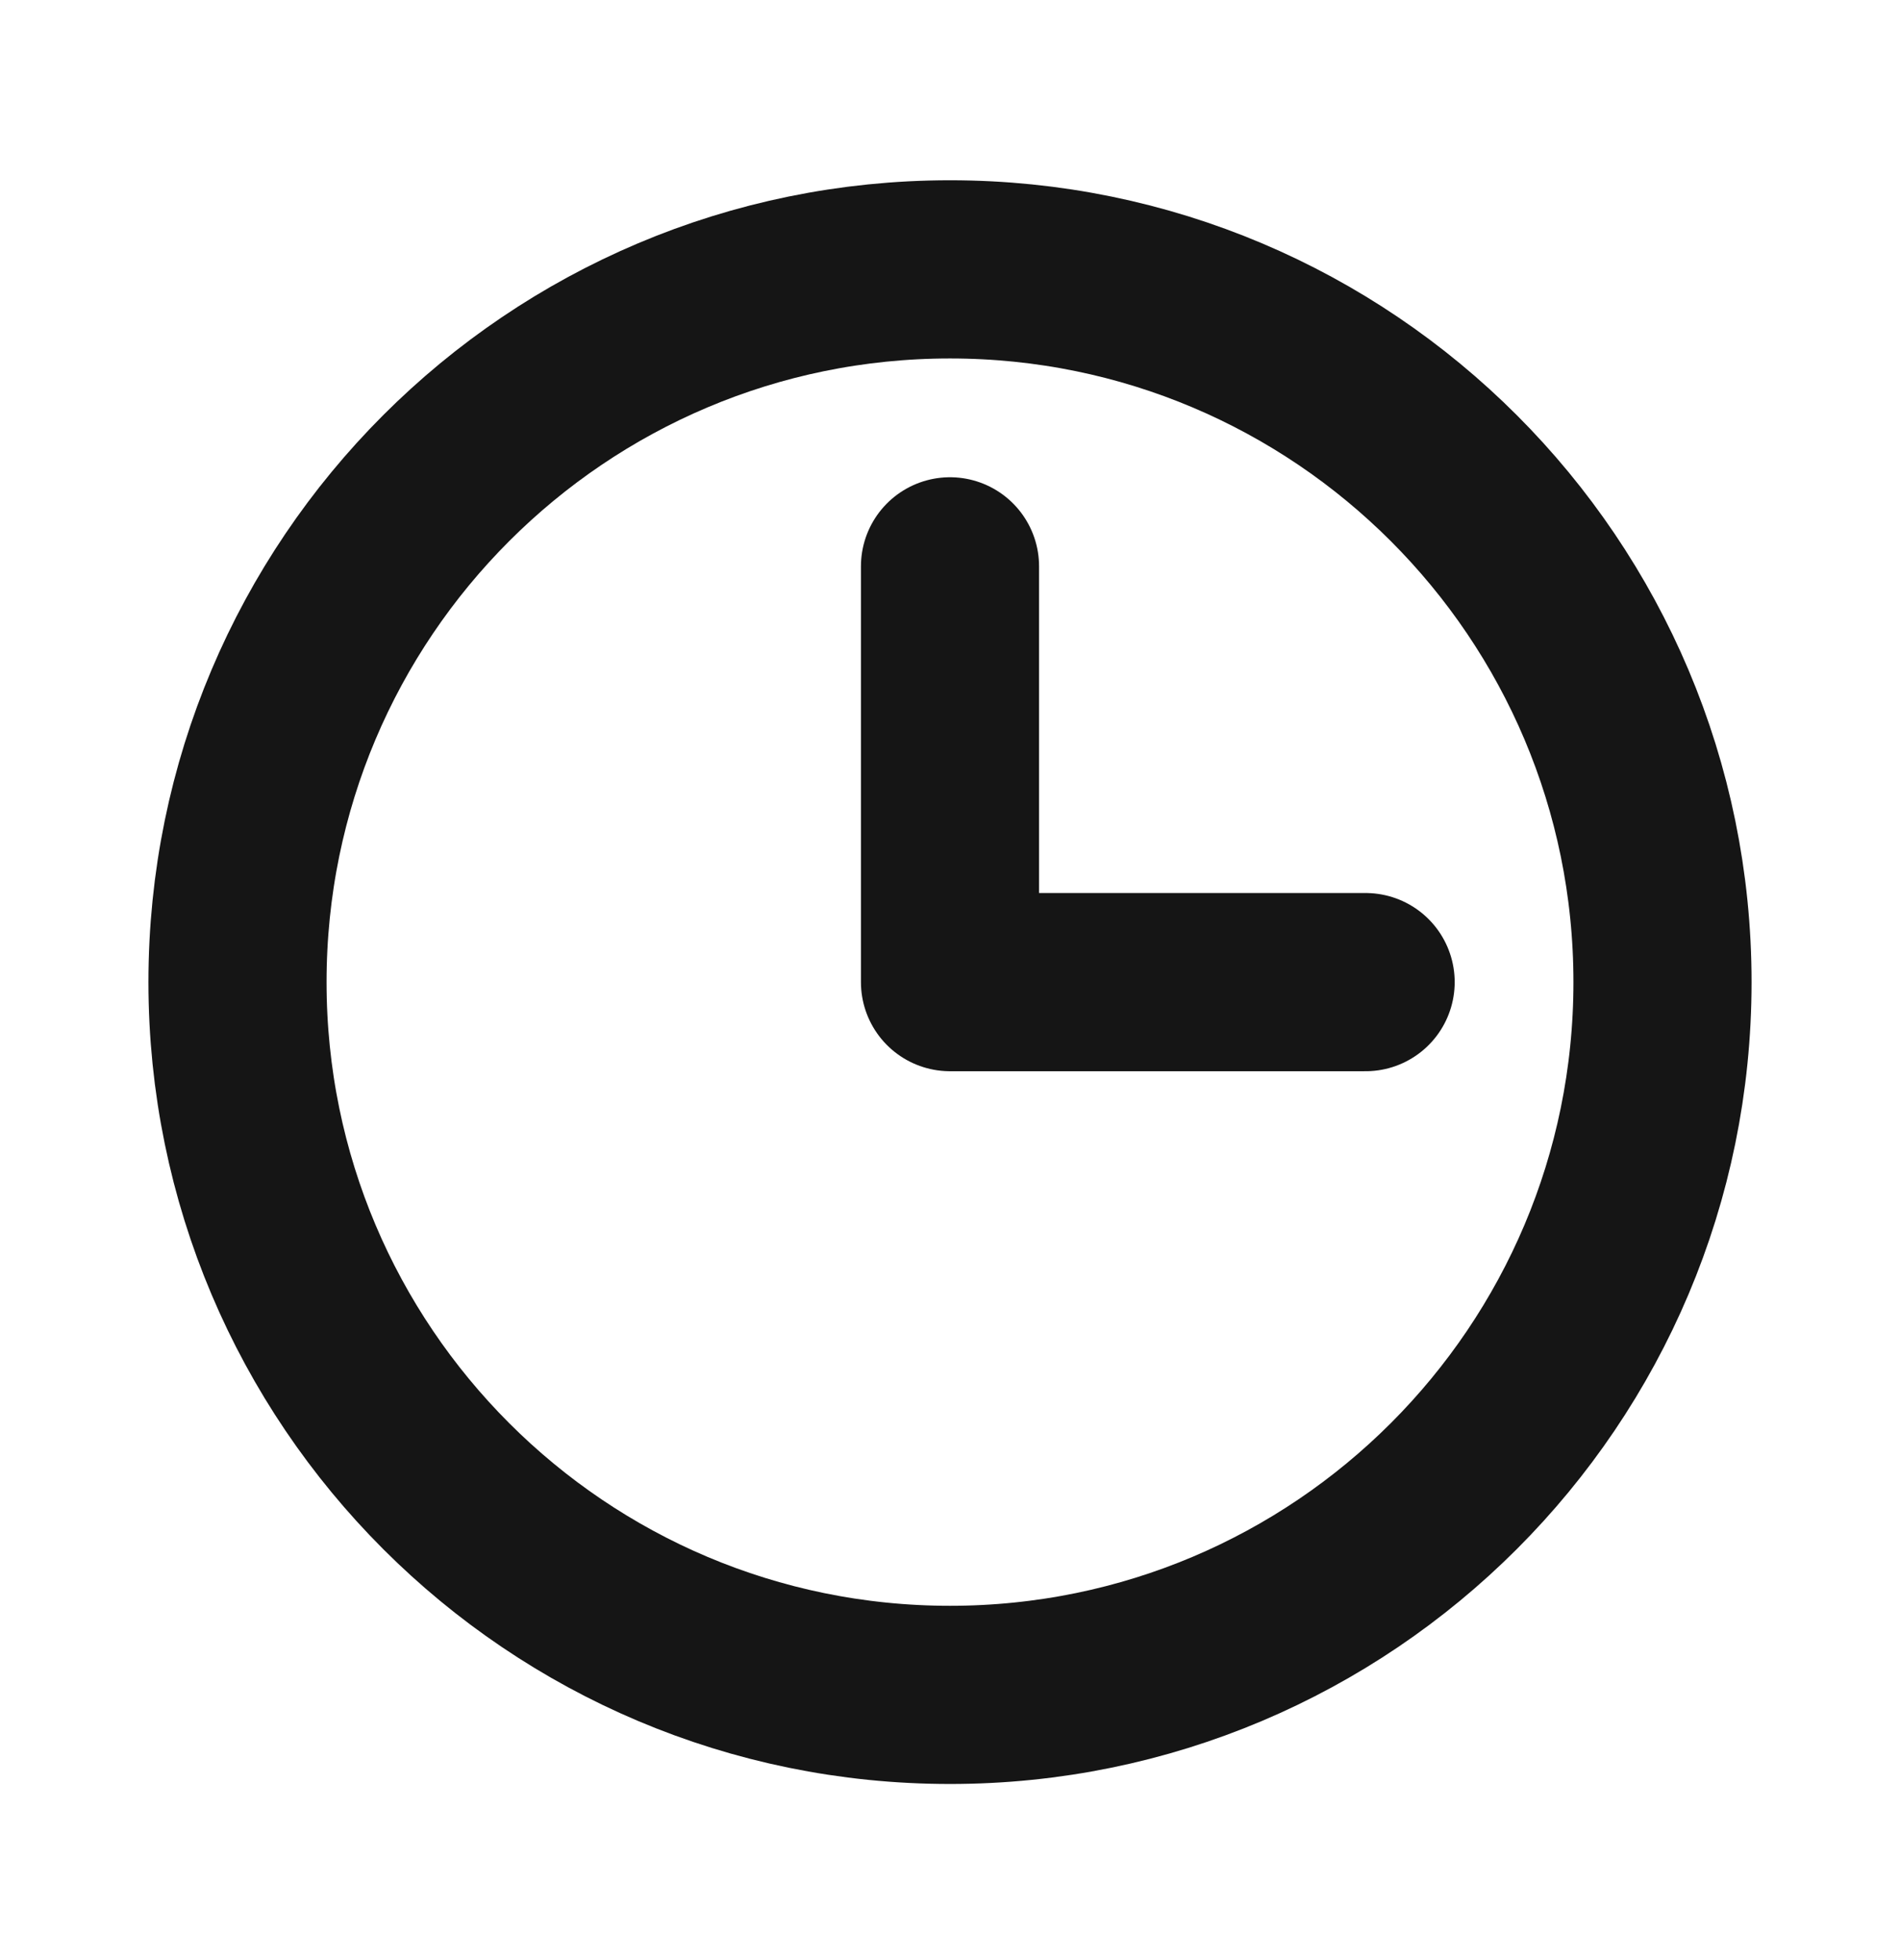
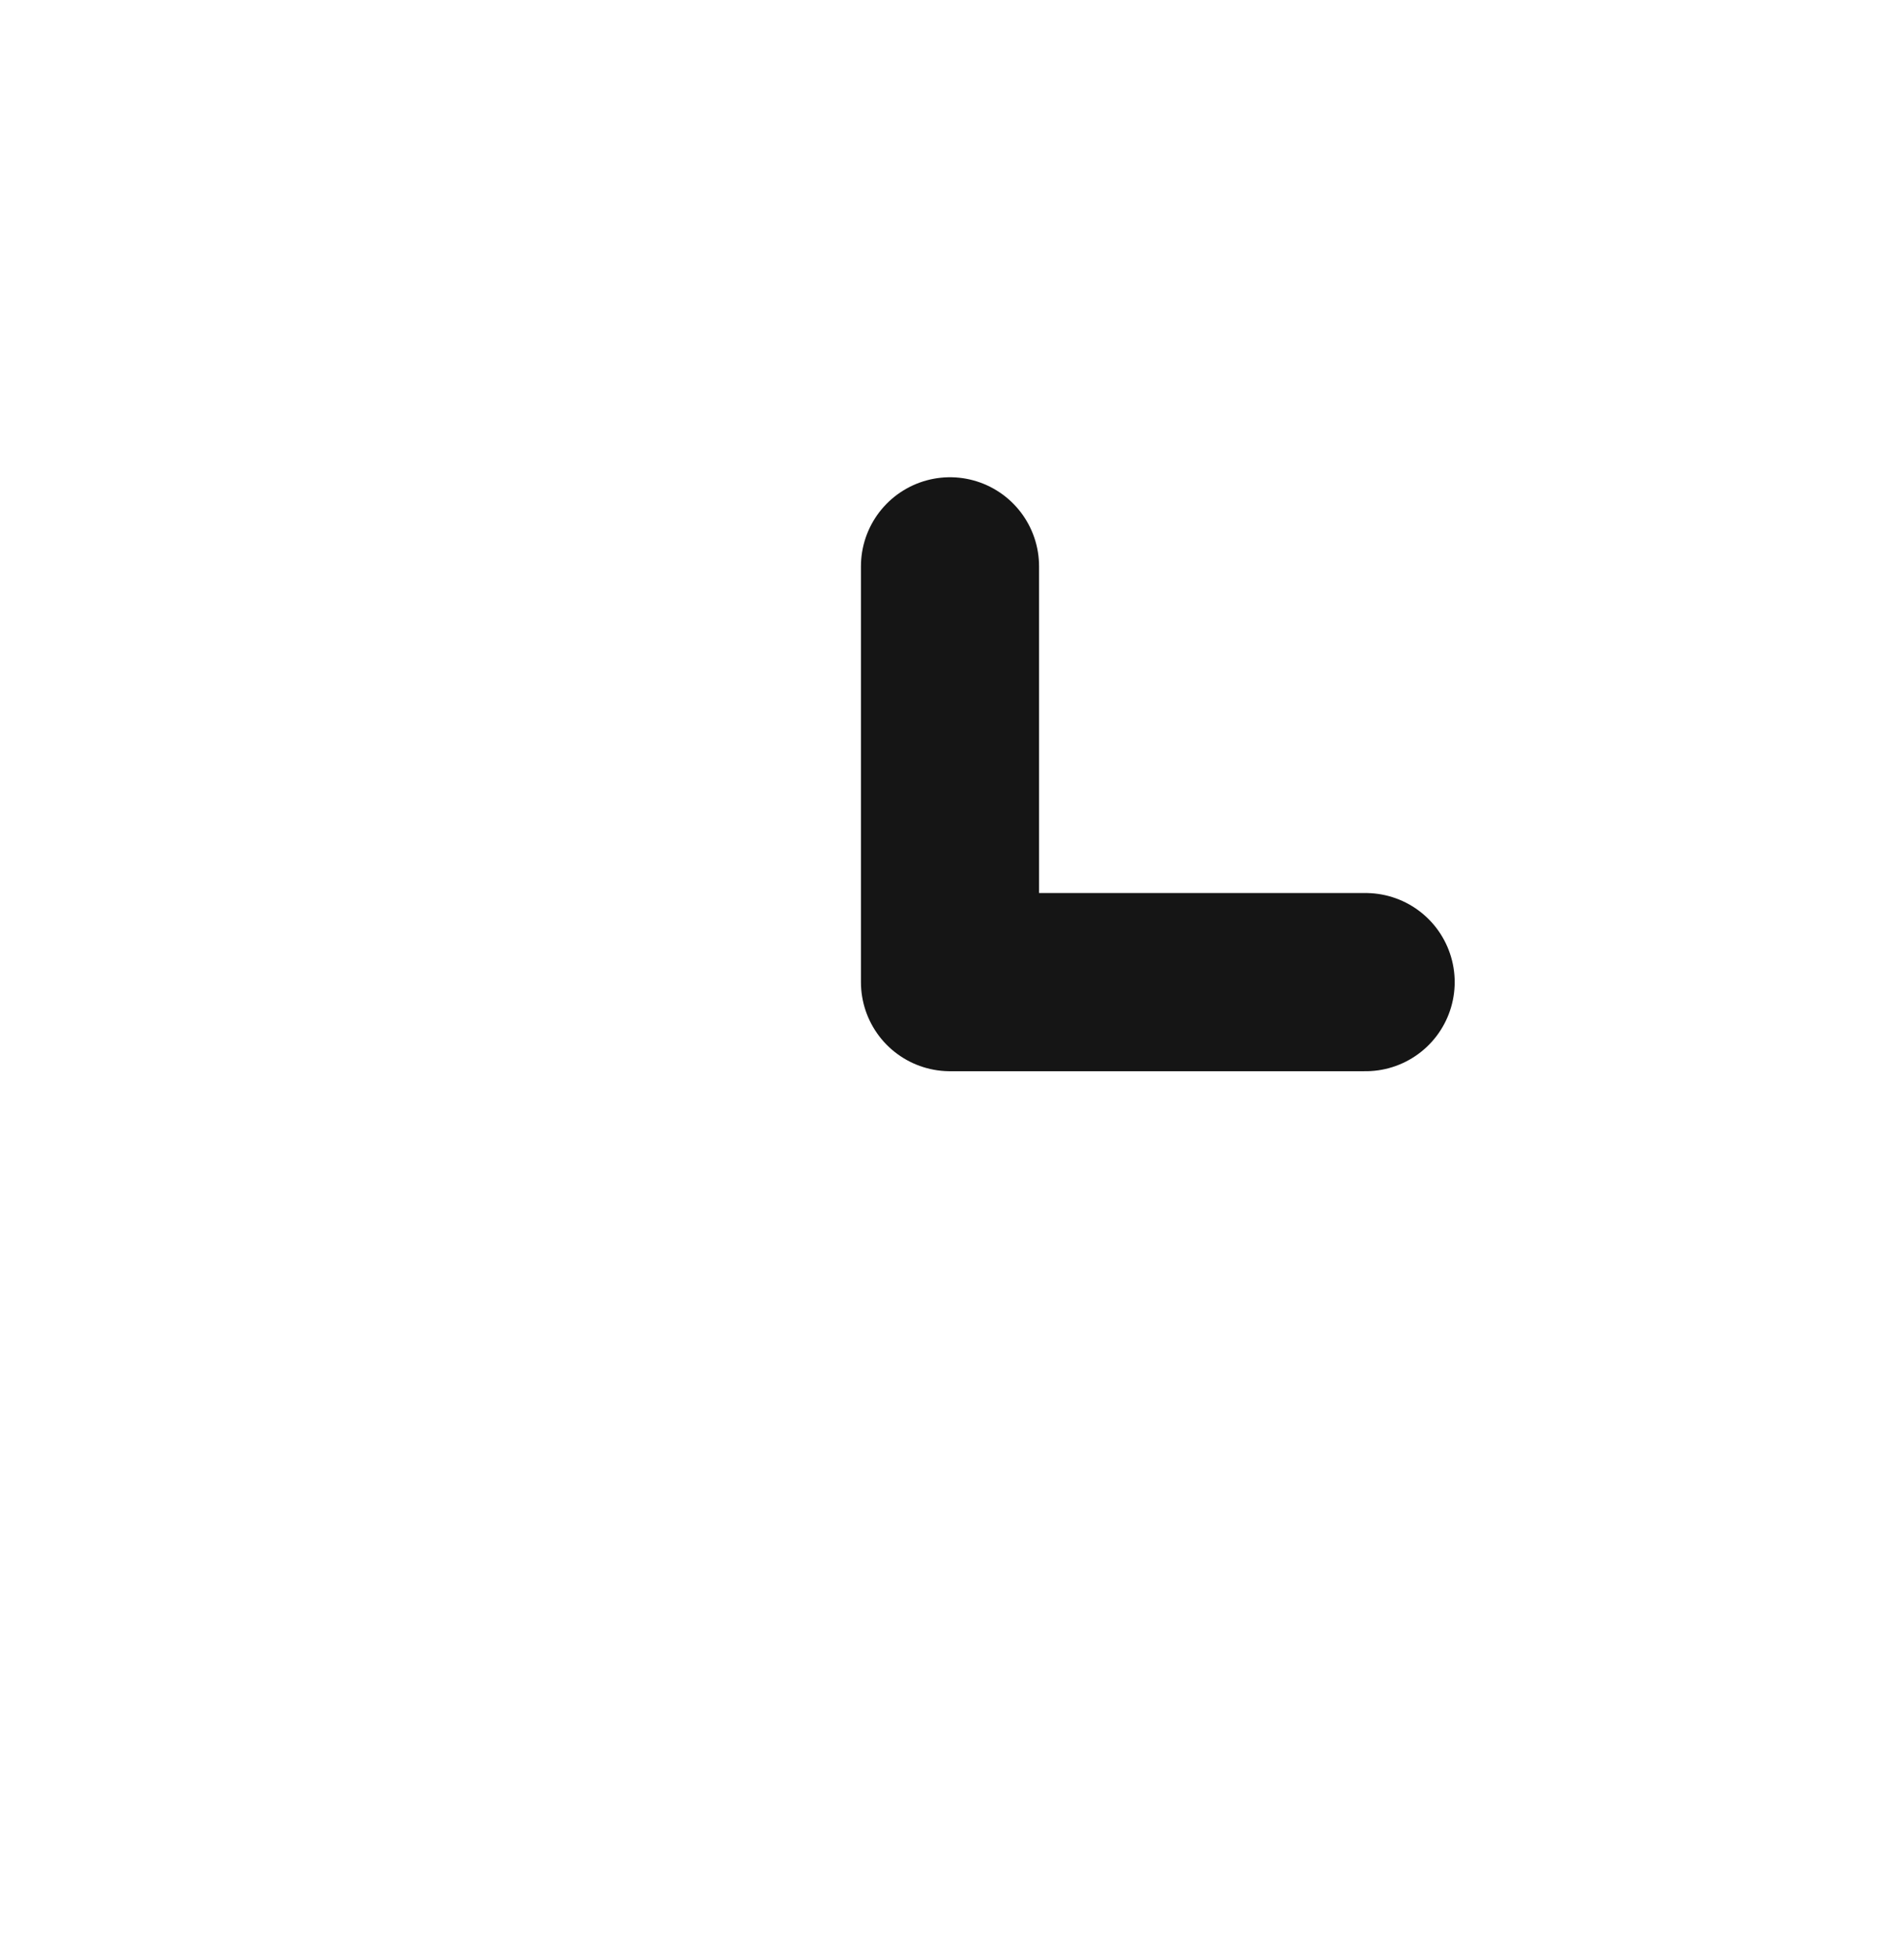
<svg xmlns="http://www.w3.org/2000/svg" width="32" height="33" viewBox="0 0 32 33" fill="none">
-   <path d="M16 28.535C22.627 28.535 28 23.163 28 16.535C28 9.908 22.627 4.535 16 4.535C9.373 4.535 4 9.908 4 16.535C4 23.163 9.373 28.535 16 28.535Z" stroke="#151515" stroke-width="3" stroke-miterlimit="10" />
  <path d="M16 9.535V16.535H23" stroke="#151515" stroke-width="3" stroke-linecap="round" stroke-linejoin="round" />
</svg>